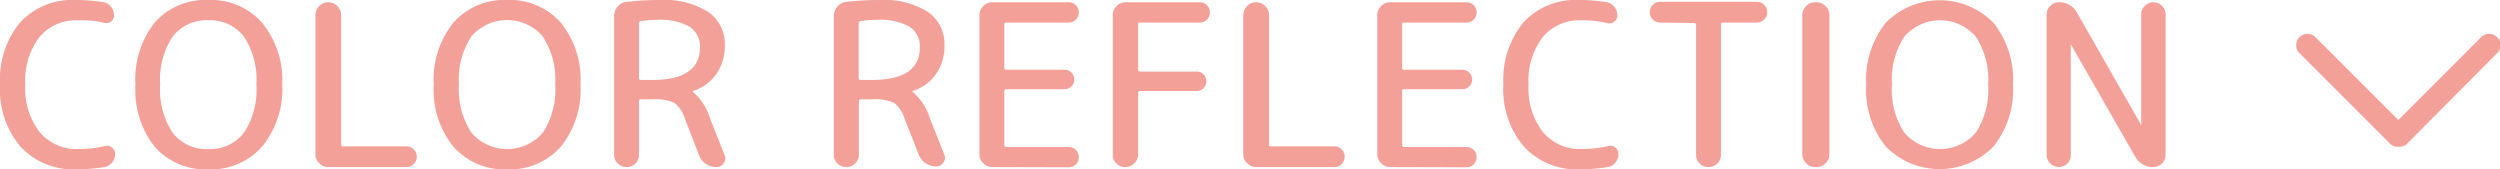
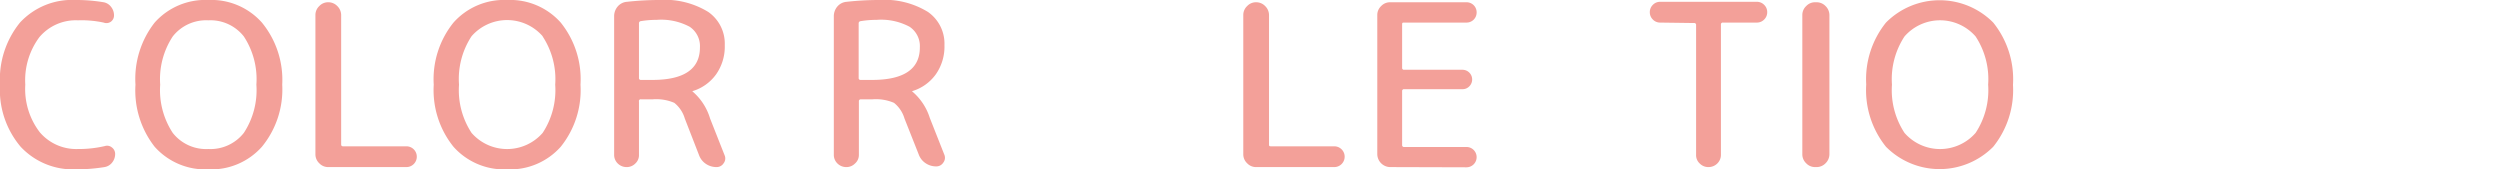
<svg xmlns="http://www.w3.org/2000/svg" viewBox="0 0 221.45 15">
  <defs>
    <style>.cls-1{fill:#f3a099;}</style>
  </defs>
  <g id="レイヤー_2" data-name="レイヤー 2">
    <g id="ロールオーバー">
      <path class="cls-1" d="M6.7,15a6.33,6.33,0,0,1-4.87-2A7.81,7.81,0,0,1,0,7.5,8,8,0,0,1,1.77,2,6.27,6.27,0,0,1,6.7,0,14.48,14.48,0,0,1,9.18.2a1.06,1.06,0,0,1,.66.41,1.2,1.2,0,0,1,.26.75.68.68,0,0,1-.29.57A.68.68,0,0,1,9.18,2,9.38,9.38,0,0,0,6.9,1.8,4.22,4.22,0,0,0,3.49,3.29,6.39,6.39,0,0,0,2.24,7.5a6.29,6.29,0,0,0,1.28,4.21A4.24,4.24,0,0,0,6.9,13.2a10.21,10.21,0,0,0,2.38-.26.66.66,0,0,1,.63.12.71.71,0,0,1,.29.58,1.2,1.2,0,0,1-.26.75,1.08,1.08,0,0,1-.68.41A15.74,15.74,0,0,1,6.7,15Z" />
      <path class="cls-1" d="M23.2,13a6,6,0,0,1-4.75,2,6,6,0,0,1-4.75-2A8.09,8.09,0,0,1,12,7.5,8.09,8.09,0,0,1,13.7,2a6,6,0,0,1,4.75-2A6,6,0,0,1,23.2,2,8,8,0,0,1,25,7.5,8,8,0,0,1,23.2,13ZM21.6,3.23A3.76,3.76,0,0,0,18.45,1.8,3.76,3.76,0,0,0,15.3,3.23,6.89,6.89,0,0,0,14.19,7.5a6.89,6.89,0,0,0,1.11,4.27,3.76,3.76,0,0,0,3.15,1.43,3.76,3.76,0,0,0,3.15-1.43A6.89,6.89,0,0,0,22.71,7.5,6.89,6.89,0,0,0,21.6,3.23Z" />
      <path class="cls-1" d="M29.08,14.8a1.07,1.07,0,0,1-.8-.34,1.08,1.08,0,0,1-.34-.8V1.34a1.08,1.08,0,0,1,.34-.8,1.07,1.07,0,0,1,.8-.34h0a1.1,1.1,0,0,1,.8.34,1.12,1.12,0,0,1,.34.8V12.78c0,.12.05.18.16.18H36a.92.92,0,0,1,0,1.84Z" />
      <path class="cls-1" d="M49.67,13a6,6,0,0,1-4.75,2,6,6,0,0,1-4.75-2A8,8,0,0,1,38.42,7.5,8,8,0,0,1,40.17,2a6,6,0,0,1,4.75-2,6,6,0,0,1,4.75,2A8,8,0,0,1,51.42,7.5,8,8,0,0,1,49.67,13Zm-1.6-9.79a4.18,4.18,0,0,0-6.3,0A6.89,6.89,0,0,0,40.66,7.5a6.89,6.89,0,0,0,1.11,4.27,4.18,4.18,0,0,0,6.3,0A6.89,6.89,0,0,0,49.18,7.5,6.89,6.89,0,0,0,48.07,3.23Z" />
      <path class="cls-1" d="M56.28,14.48a1.06,1.06,0,0,1-.78.32,1.1,1.1,0,0,1-.78-.32,1.06,1.06,0,0,1-.32-.78V1.44a1.32,1.32,0,0,1,.32-.87,1.19,1.19,0,0,1,.82-.41A25.83,25.83,0,0,1,58.4,0a7.33,7.33,0,0,1,4.34,1.06A3.42,3.42,0,0,1,64.2,4a4.27,4.27,0,0,1-.77,2.59,4,4,0,0,1-2.11,1.49l0,0s0,0,0,0A5.06,5.06,0,0,1,62.9,10.5l1.28,3.24a.7.7,0,0,1-.08.72.73.73,0,0,1-.64.34,1.66,1.66,0,0,1-.94-.29,1.58,1.58,0,0,1-.6-.77L60.66,10.5a2.78,2.78,0,0,0-.93-1.39A4.05,4.05,0,0,0,57.8,8.8h-1A.16.16,0,0,0,56.6,9V13.7A1,1,0,0,1,56.28,14.48Zm.32-12.4V6.9a.16.16,0,0,0,.18.18h1Q62,7.08,62,4.2a2.06,2.06,0,0,0-.91-1.83,5.35,5.35,0,0,0-2.93-.61,8.39,8.39,0,0,0-1.44.12A.19.19,0,0,0,56.6,2.08Z" />
      <path class="cls-1" d="M75.74,14.48a1.06,1.06,0,0,1-.78.32,1.1,1.1,0,0,1-.78-.32,1.06,1.06,0,0,1-.32-.78V1.44a1.32,1.32,0,0,1,.32-.87A1.19,1.19,0,0,1,75,.16,25.83,25.83,0,0,1,77.86,0,7.33,7.33,0,0,1,82.2,1.06,3.42,3.42,0,0,1,83.66,4a4.27,4.27,0,0,1-.77,2.59,4,4,0,0,1-2.11,1.49,0,0,0,0,0,0,0s0,0,0,0a5.06,5.06,0,0,1,1.58,2.36l1.28,3.24a.7.7,0,0,1-.08.72.73.73,0,0,1-.64.34,1.66,1.66,0,0,1-.94-.29,1.58,1.58,0,0,1-.6-.77L80.12,10.5a2.78,2.78,0,0,0-.93-1.39,4.05,4.05,0,0,0-1.93-.31h-1a.16.16,0,0,0-.18.18V13.7A1,1,0,0,1,75.74,14.48Zm.32-12.4V6.9a.16.16,0,0,0,.18.18h1q4.24,0,4.24-2.88a2.06,2.06,0,0,0-.91-1.83,5.35,5.35,0,0,0-2.93-.61,8.39,8.39,0,0,0-1.44.12A.19.19,0,0,0,76.06,2.08Z" />
-       <path class="cls-1" d="M87.9,14.8a1.07,1.07,0,0,1-.8-.34,1.08,1.08,0,0,1-.34-.8V1.34a1.08,1.08,0,0,1,.34-.8A1.07,1.07,0,0,1,87.9.2h6.76a.9.9,0,0,1,.64.26.88.88,0,0,1,.26.64.88.88,0,0,1-.26.64.9.9,0,0,1-.64.26H89.14c-.12,0-.18,0-.18.16V6a.16.16,0,0,0,.18.18H94.3a.82.82,0,0,1,.61.25.87.87,0,0,1,0,1.22.82.82,0,0,1-.61.25H89.14a.16.16,0,0,0-.18.18v4.76a.16.16,0,0,0,.18.18h5.52a.9.9,0,0,1,.64.26.92.92,0,0,1,0,1.28.9.9,0,0,1-.64.26Z" />
-       <path class="cls-1" d="M100.45,14.48a1.1,1.1,0,0,1-.78.32,1.06,1.06,0,0,1-.78-.32,1,1,0,0,1-.32-.78V1.34a1.08,1.08,0,0,1,.34-.8,1.07,1.07,0,0,1,.8-.34h6.56a.9.9,0,0,1,.64.26.88.88,0,0,1,.26.64.88.88,0,0,1-.26.64.9.9,0,0,1-.64.26H101c-.12,0-.18,0-.18.16v4a.16.16,0,0,0,.18.18h5a.82.82,0,0,1,.61.25.87.87,0,0,1,0,1.22.82.82,0,0,1-.61.25h-5a.16.16,0,0,0-.18.18V13.7A1.06,1.06,0,0,1,100.45,14.48Z" />
      <path class="cls-1" d="M111.27,14.8a1.07,1.07,0,0,1-.8-.34,1.08,1.08,0,0,1-.34-.8V1.34a1.08,1.08,0,0,1,.34-.8,1.07,1.07,0,0,1,.8-.34h0a1.1,1.1,0,0,1,.8.34,1.12,1.12,0,0,1,.34.8V12.78c0,.12,0,.18.16.18h5.62a.92.92,0,0,1,0,1.84Z" />
      <path class="cls-1" d="M123.13,14.8A1.16,1.16,0,0,1,122,13.66V1.34a1.08,1.08,0,0,1,.34-.8,1.08,1.08,0,0,1,.8-.34h6.76a.89.89,0,0,1,.9.9.89.89,0,0,1-.9.9h-5.52c-.12,0-.18,0-.18.16V6a.16.16,0,0,0,.18.18h5.16a.86.86,0,0,1,.61,1.47.82.82,0,0,1-.61.25h-5.16a.16.16,0,0,0-.18.18v4.76a.16.16,0,0,0,.18.18h5.52a.9.9,0,1,1,0,1.8Z" />
-       <path class="cls-1" d="M139.86,15A6.34,6.34,0,0,1,135,13a7.81,7.81,0,0,1-1.83-5.54A8,8,0,0,1,134.93,2a6.28,6.28,0,0,1,4.93-2,14.4,14.4,0,0,1,2.48.2,1.06,1.06,0,0,1,.66.41,1.14,1.14,0,0,1,.26.75.65.65,0,0,1-.29.57.68.68,0,0,1-.63.11,9.27,9.27,0,0,0-2.28-.24,4.23,4.23,0,0,0-3.41,1.49A6.39,6.39,0,0,0,135.4,7.5a6.29,6.29,0,0,0,1.28,4.21,4.26,4.26,0,0,0,3.38,1.49,10.14,10.14,0,0,0,2.38-.26.66.66,0,0,1,.63.12.68.68,0,0,1,.29.58,1.14,1.14,0,0,1-.26.75,1.08,1.08,0,0,1-.68.41A15.65,15.65,0,0,1,139.86,15Z" />
      <path class="cls-1" d="M147.06,2a.88.88,0,0,1-.65-.27.89.89,0,0,1-.27-.65.89.89,0,0,1,.27-.65.88.88,0,0,1,.65-.27h8.56a.89.89,0,0,1,.65.27.89.89,0,0,1,.27.65.89.89,0,0,1-.27.65.89.89,0,0,1-.65.27h-3a.16.16,0,0,0-.18.18V13.7a1.06,1.06,0,0,1-.32.78,1.1,1.1,0,0,1-.78.32,1.06,1.06,0,0,1-.78-.32,1,1,0,0,1-.32-.78V2.22a.16.16,0,0,0-.18-.18Z" />
      <path class="cls-1" d="M160.79,14.8a1.07,1.07,0,0,1-.8-.34,1.08,1.08,0,0,1-.34-.8V1.34a1.08,1.08,0,0,1,.34-.8,1.07,1.07,0,0,1,.8-.34h.12a1.1,1.1,0,0,1,.8.34,1.12,1.12,0,0,1,.34.8V13.66a1.12,1.12,0,0,1-.34.8,1.1,1.1,0,0,1-.8.34Z" />
      <path class="cls-1" d="M176.56,13a6.69,6.69,0,0,1-9.5,0,8,8,0,0,1-1.75-5.52A8,8,0,0,1,167.06,2a6.69,6.69,0,0,1,9.5,0,8,8,0,0,1,1.75,5.52A8,8,0,0,1,176.56,13ZM175,3.23a4.18,4.18,0,0,0-6.3,0,6.89,6.89,0,0,0-1.11,4.27,6.89,6.89,0,0,0,1.11,4.27,4.18,4.18,0,0,0,6.3,0,6.89,6.89,0,0,0,1.11-4.27A6.89,6.89,0,0,0,175,3.23Z" />
-       <path class="cls-1" d="M183.13,14.48a1.08,1.08,0,0,1-1.84-.76V1.28a1.05,1.05,0,0,1,.32-.76,1.05,1.05,0,0,1,.76-.32,1.77,1.77,0,0,1,1.62.94l5.68,9.94s0,0,0,0l0,0V1.28a1.05,1.05,0,0,1,.32-.76,1.06,1.06,0,0,1,1.52,0,1.05,1.05,0,0,1,.32.76V13.72a1.09,1.09,0,0,1-1.08,1.08,1.77,1.77,0,0,1-1.62-.94l-5.7-9.94,0,0,0,0v9.8A1.05,1.05,0,0,1,183.13,14.48Z" />
-       <path class="cls-1" d="M212.4,13a1,1,0,0,1-.71-.29l-8-8a1,1,0,0,1,1.41-1.42l7.34,7.34,7.34-7.34a1,1,0,0,1,1.41,0,1,1,0,0,1,0,1.42l-8,8.05A1.05,1.05,0,0,1,212.4,13Z" />
    </g>
  </g>
</svg>